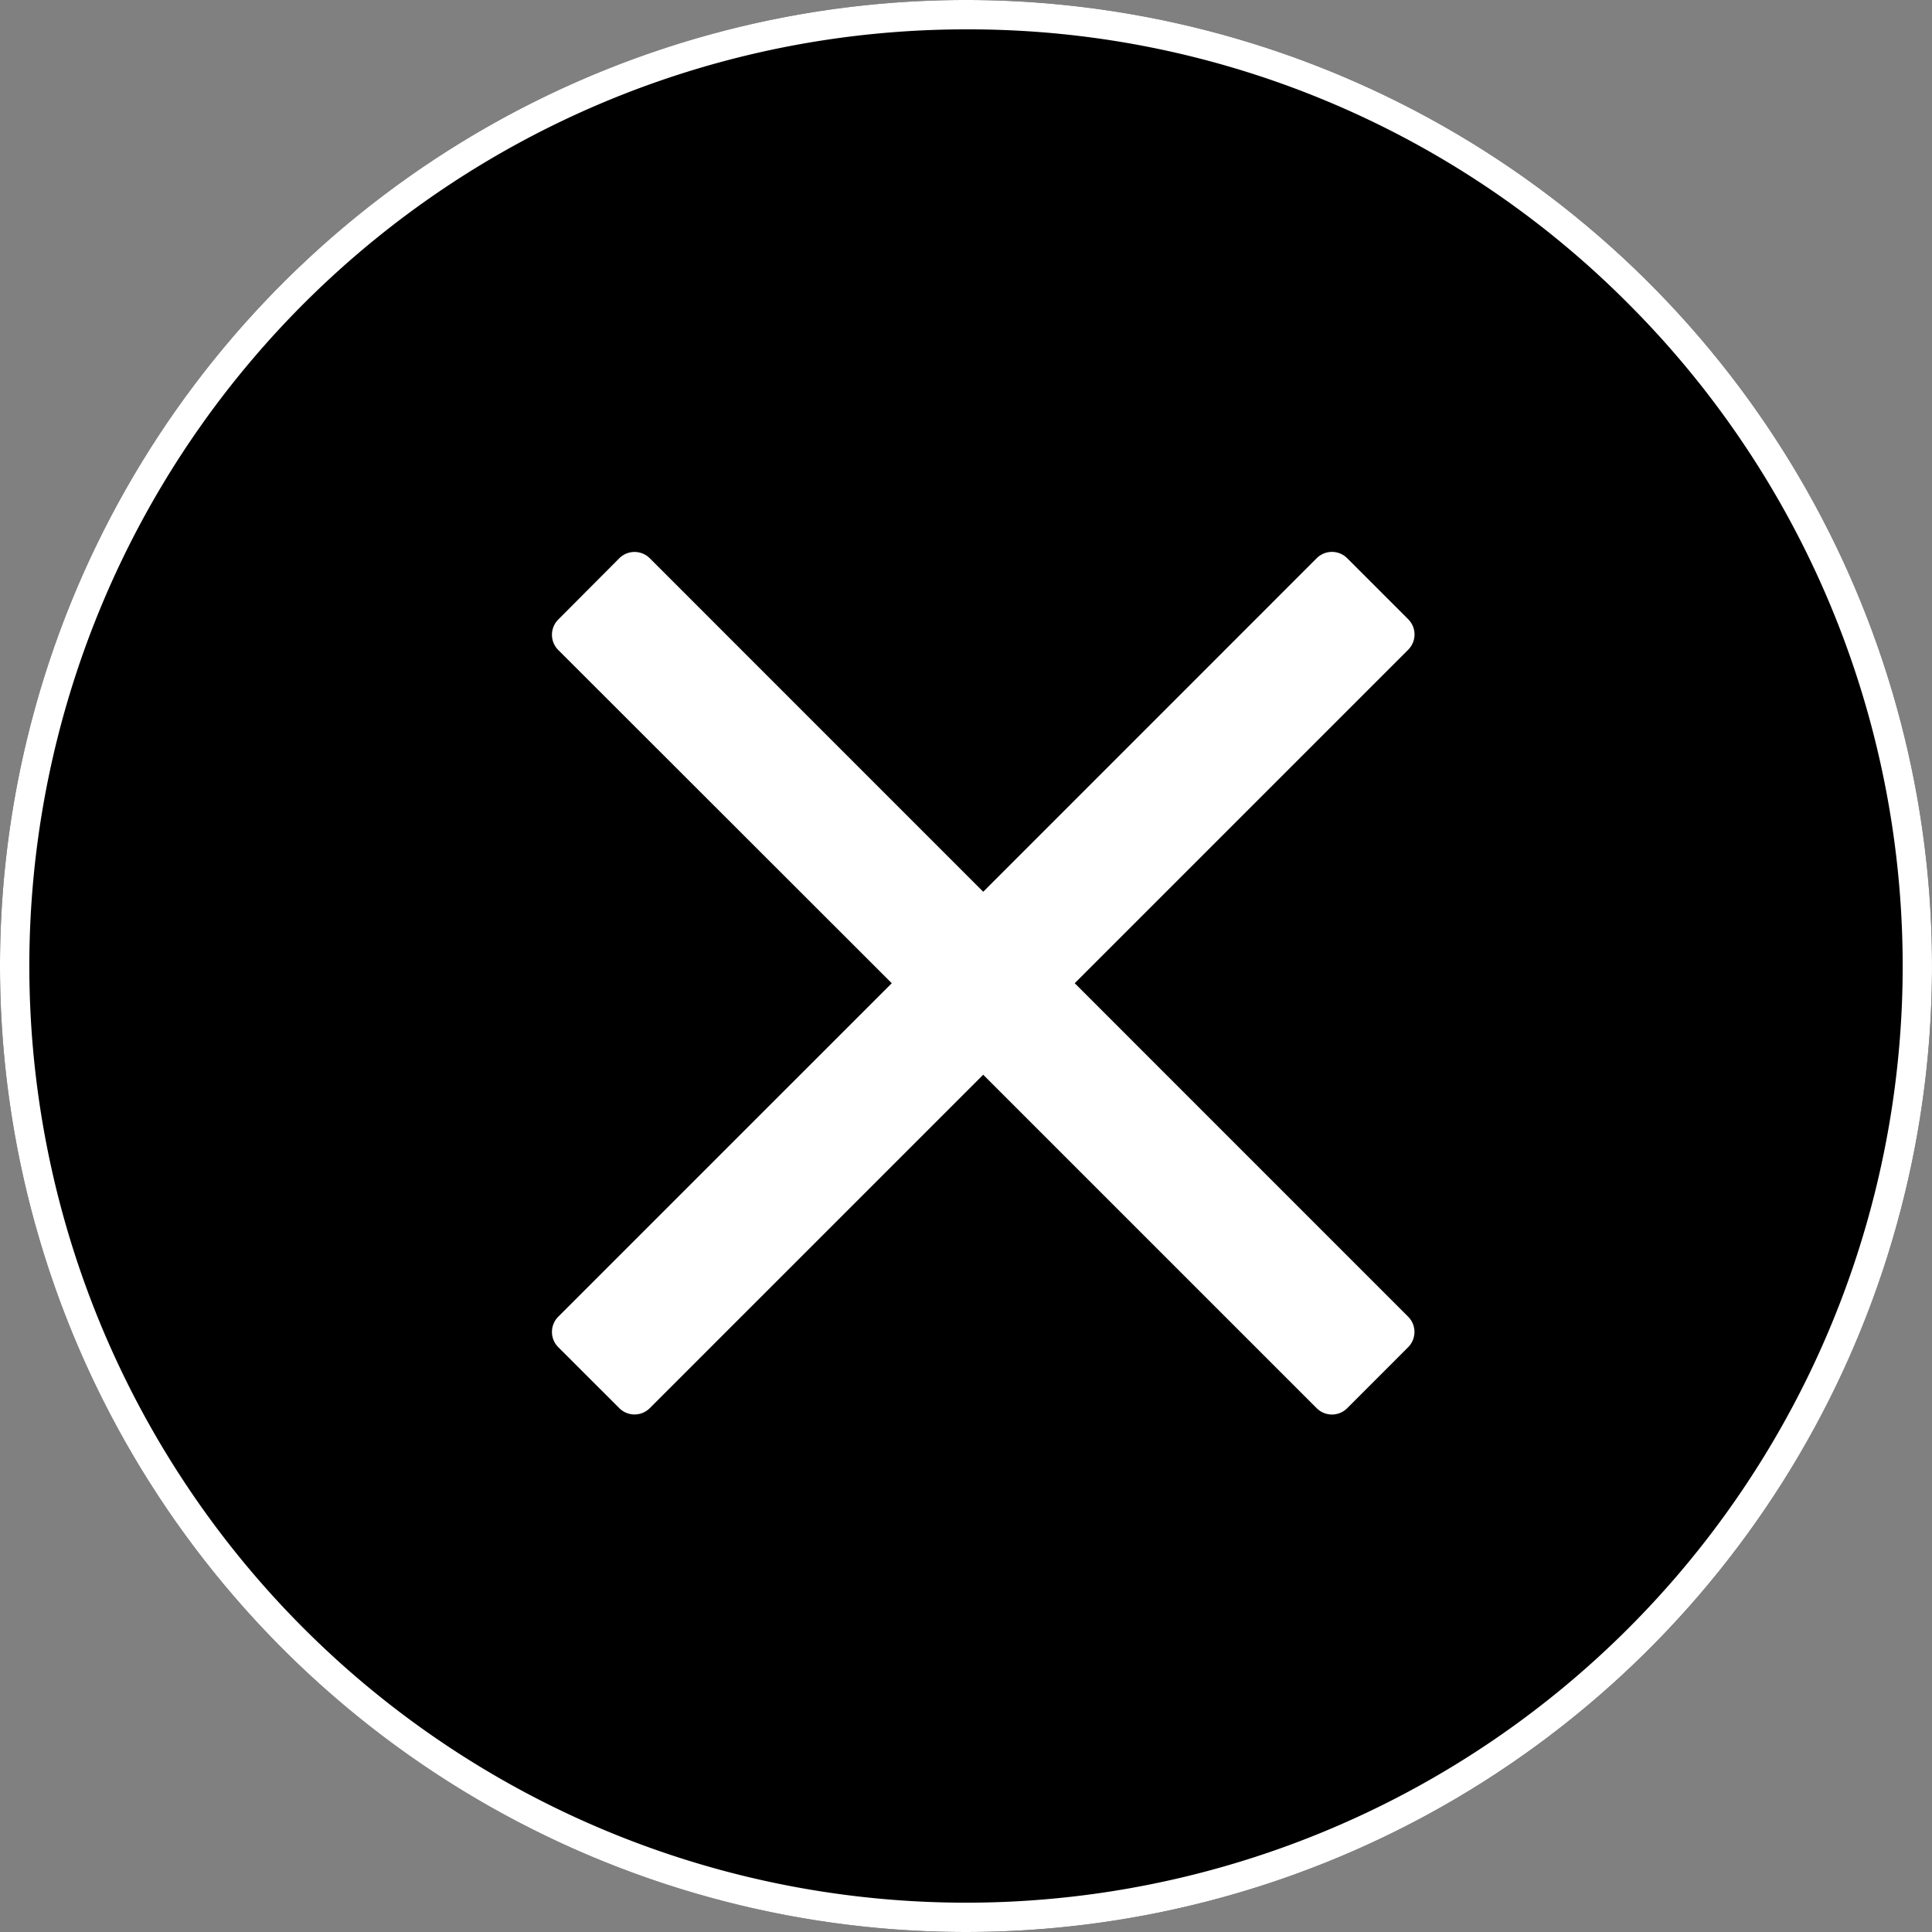
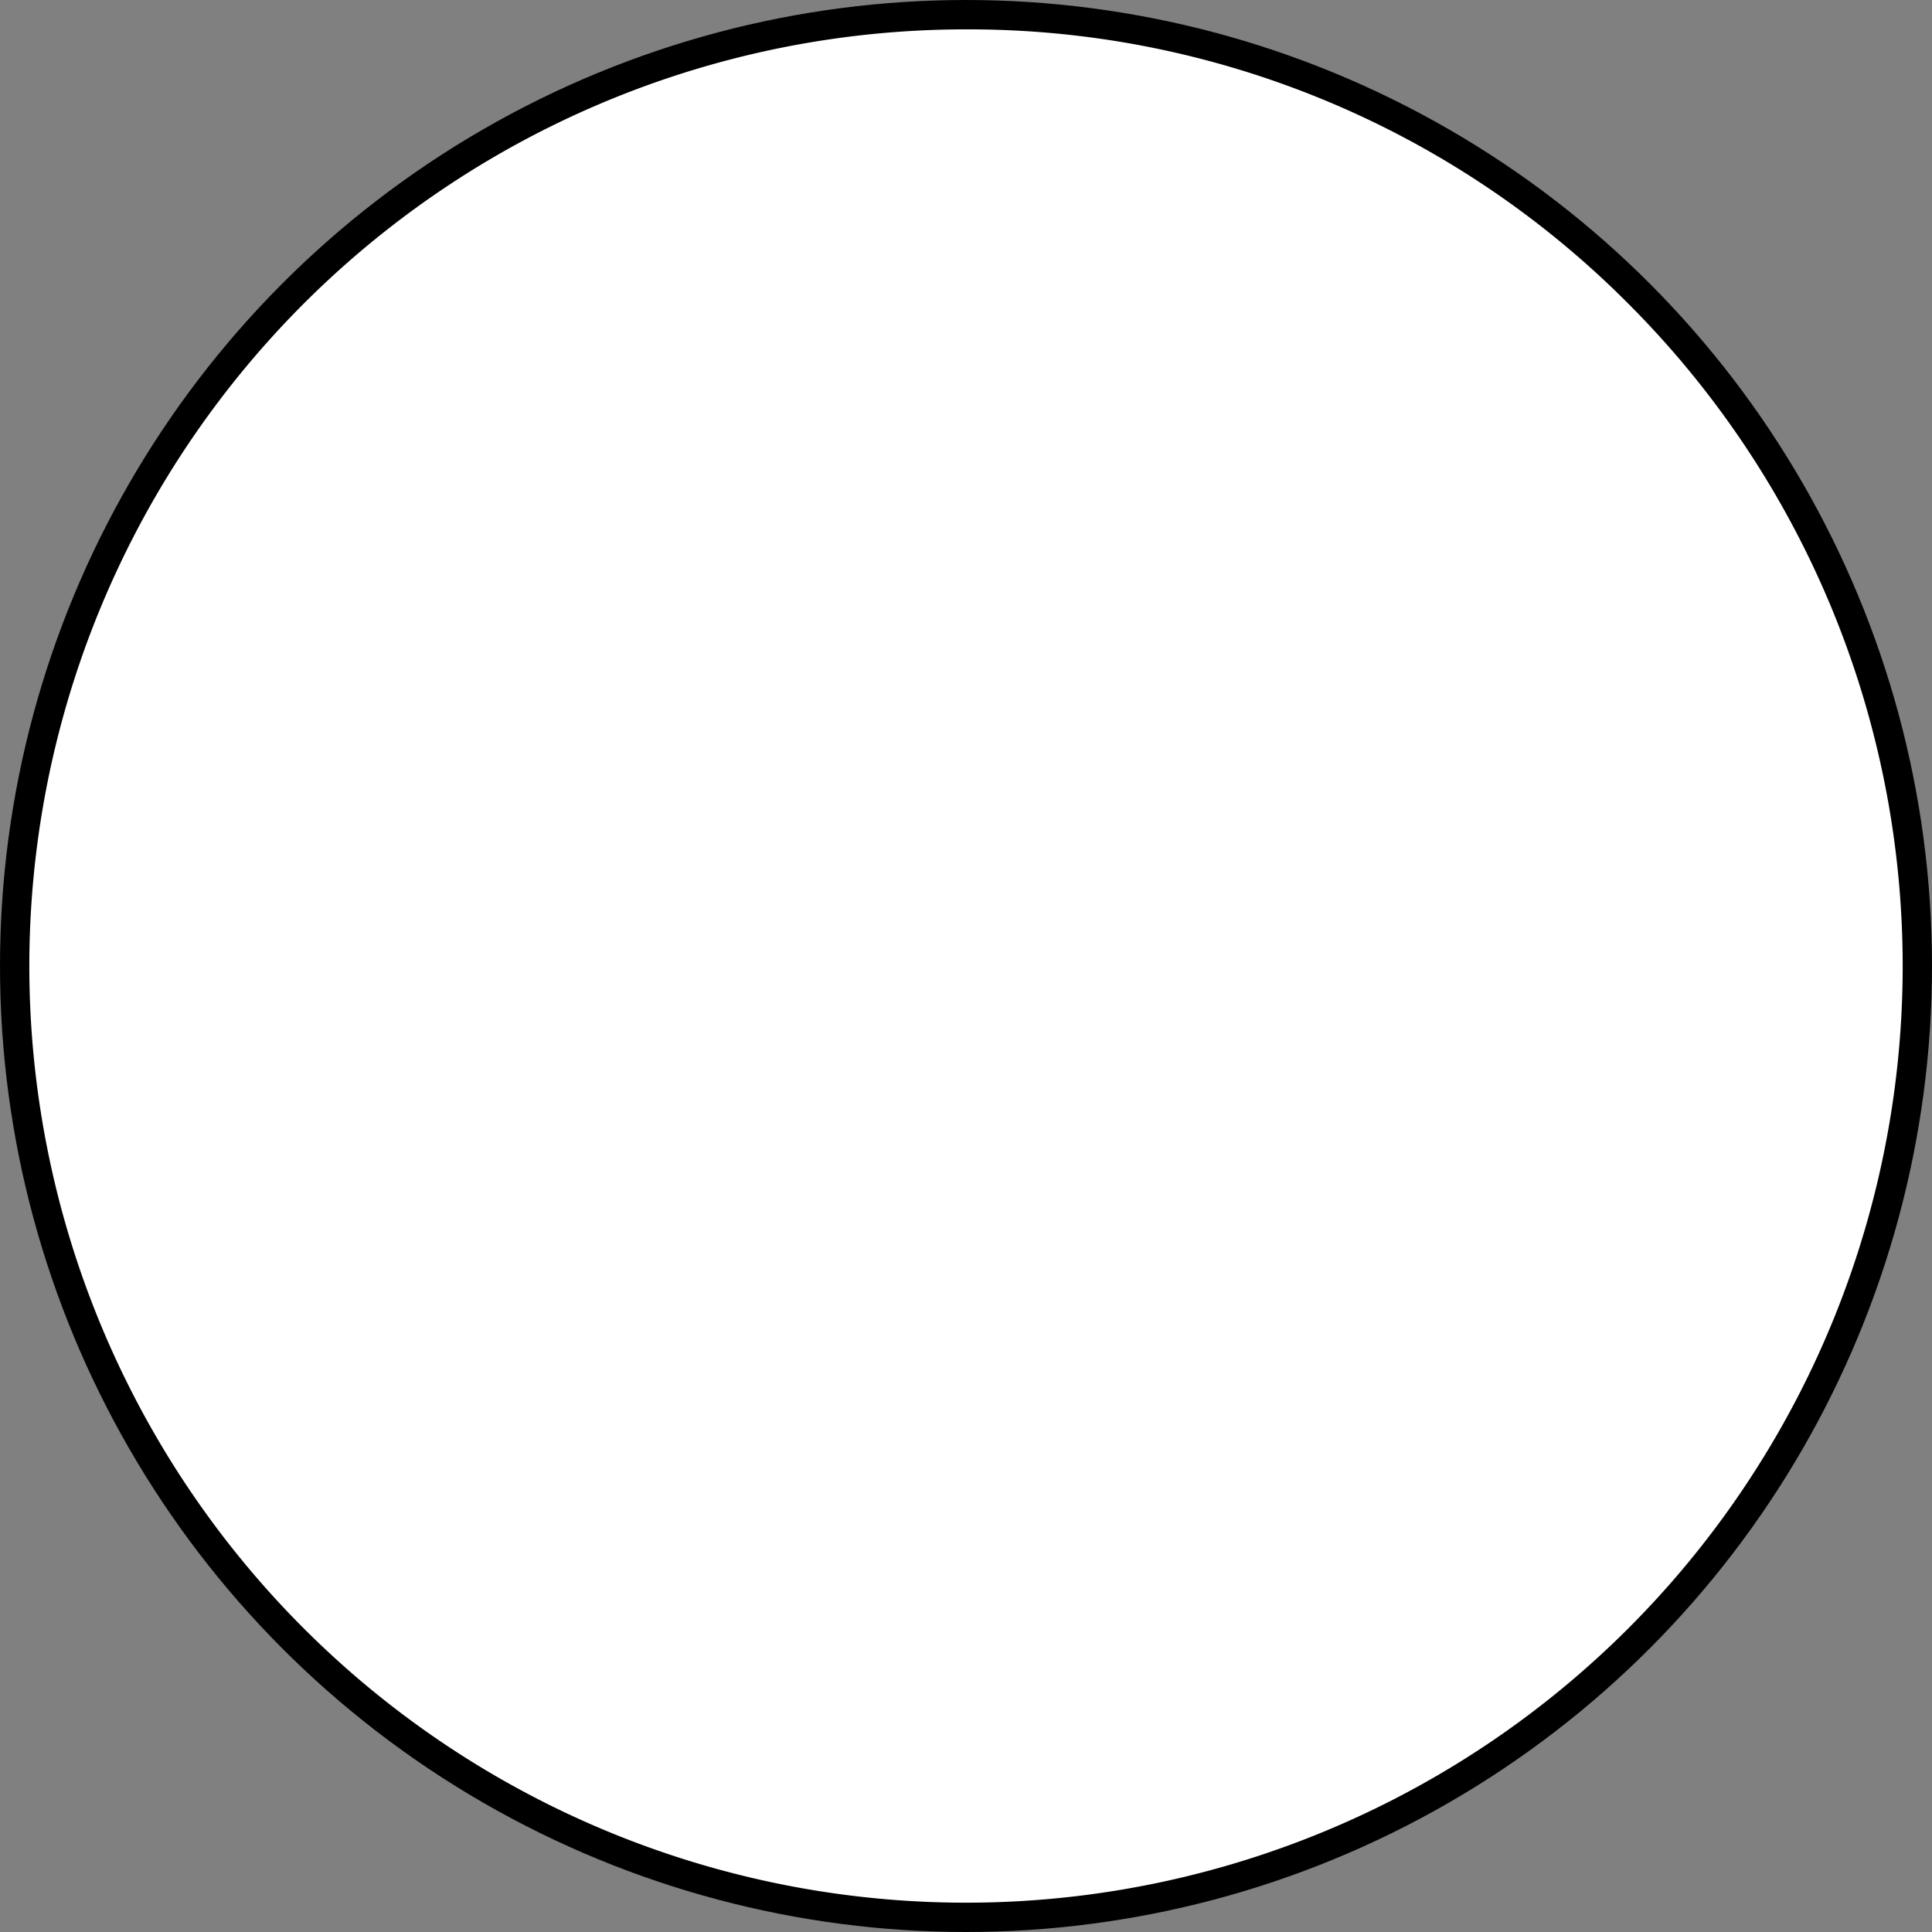
<svg xmlns="http://www.w3.org/2000/svg" width="32.894" height="32.895" viewBox="0 0 32.894 32.895">
  <rect x="0" y="0" width="32.894" height="32.895" fill="#808080" stroke="none" />
  <circle cx="16.447" cy="16.447" r="16.447" />
-   <path d="M16.447.5A15.947,15.947,0,0,0,5.171,27.724,15.947,15.947,0,1,0,27.724,5.171,15.843,15.843,0,0,0,16.447.5m0-.5A16.447,16.447,0,1,1,0,16.447,16.447,16.447,0,0,1,16.447,0Z" fill="#fff" />
-   <path d="M8.9-6.408l4.707-4.707.971-.971a.367.367,0,0,0,0-.519l-1.039-1.039a.367.367,0,0,0-.519,0L7.342-7.965,1.665-13.643a.367.367,0,0,0-.519,0L.107-12.6a.367.367,0,0,0,0,.519L5.785-6.408.107-.73a.367.367,0,0,0,0,.519L1.146.827a.367.367,0,0,0,.519,0L7.342-4.85,12.049-.143l.971.971a.367.367,0,0,0,.519,0L14.577-.211a.367.367,0,0,0,0-.519Z" transform="translate(9.398 23.148)" fill="#fff" />
+   <path d="M16.447.5A15.947,15.947,0,0,0,5.171,27.724,15.947,15.947,0,1,0,27.724,5.171,15.843,15.843,0,0,0,16.447.5m0-.5Z" fill="#fff" />
</svg>